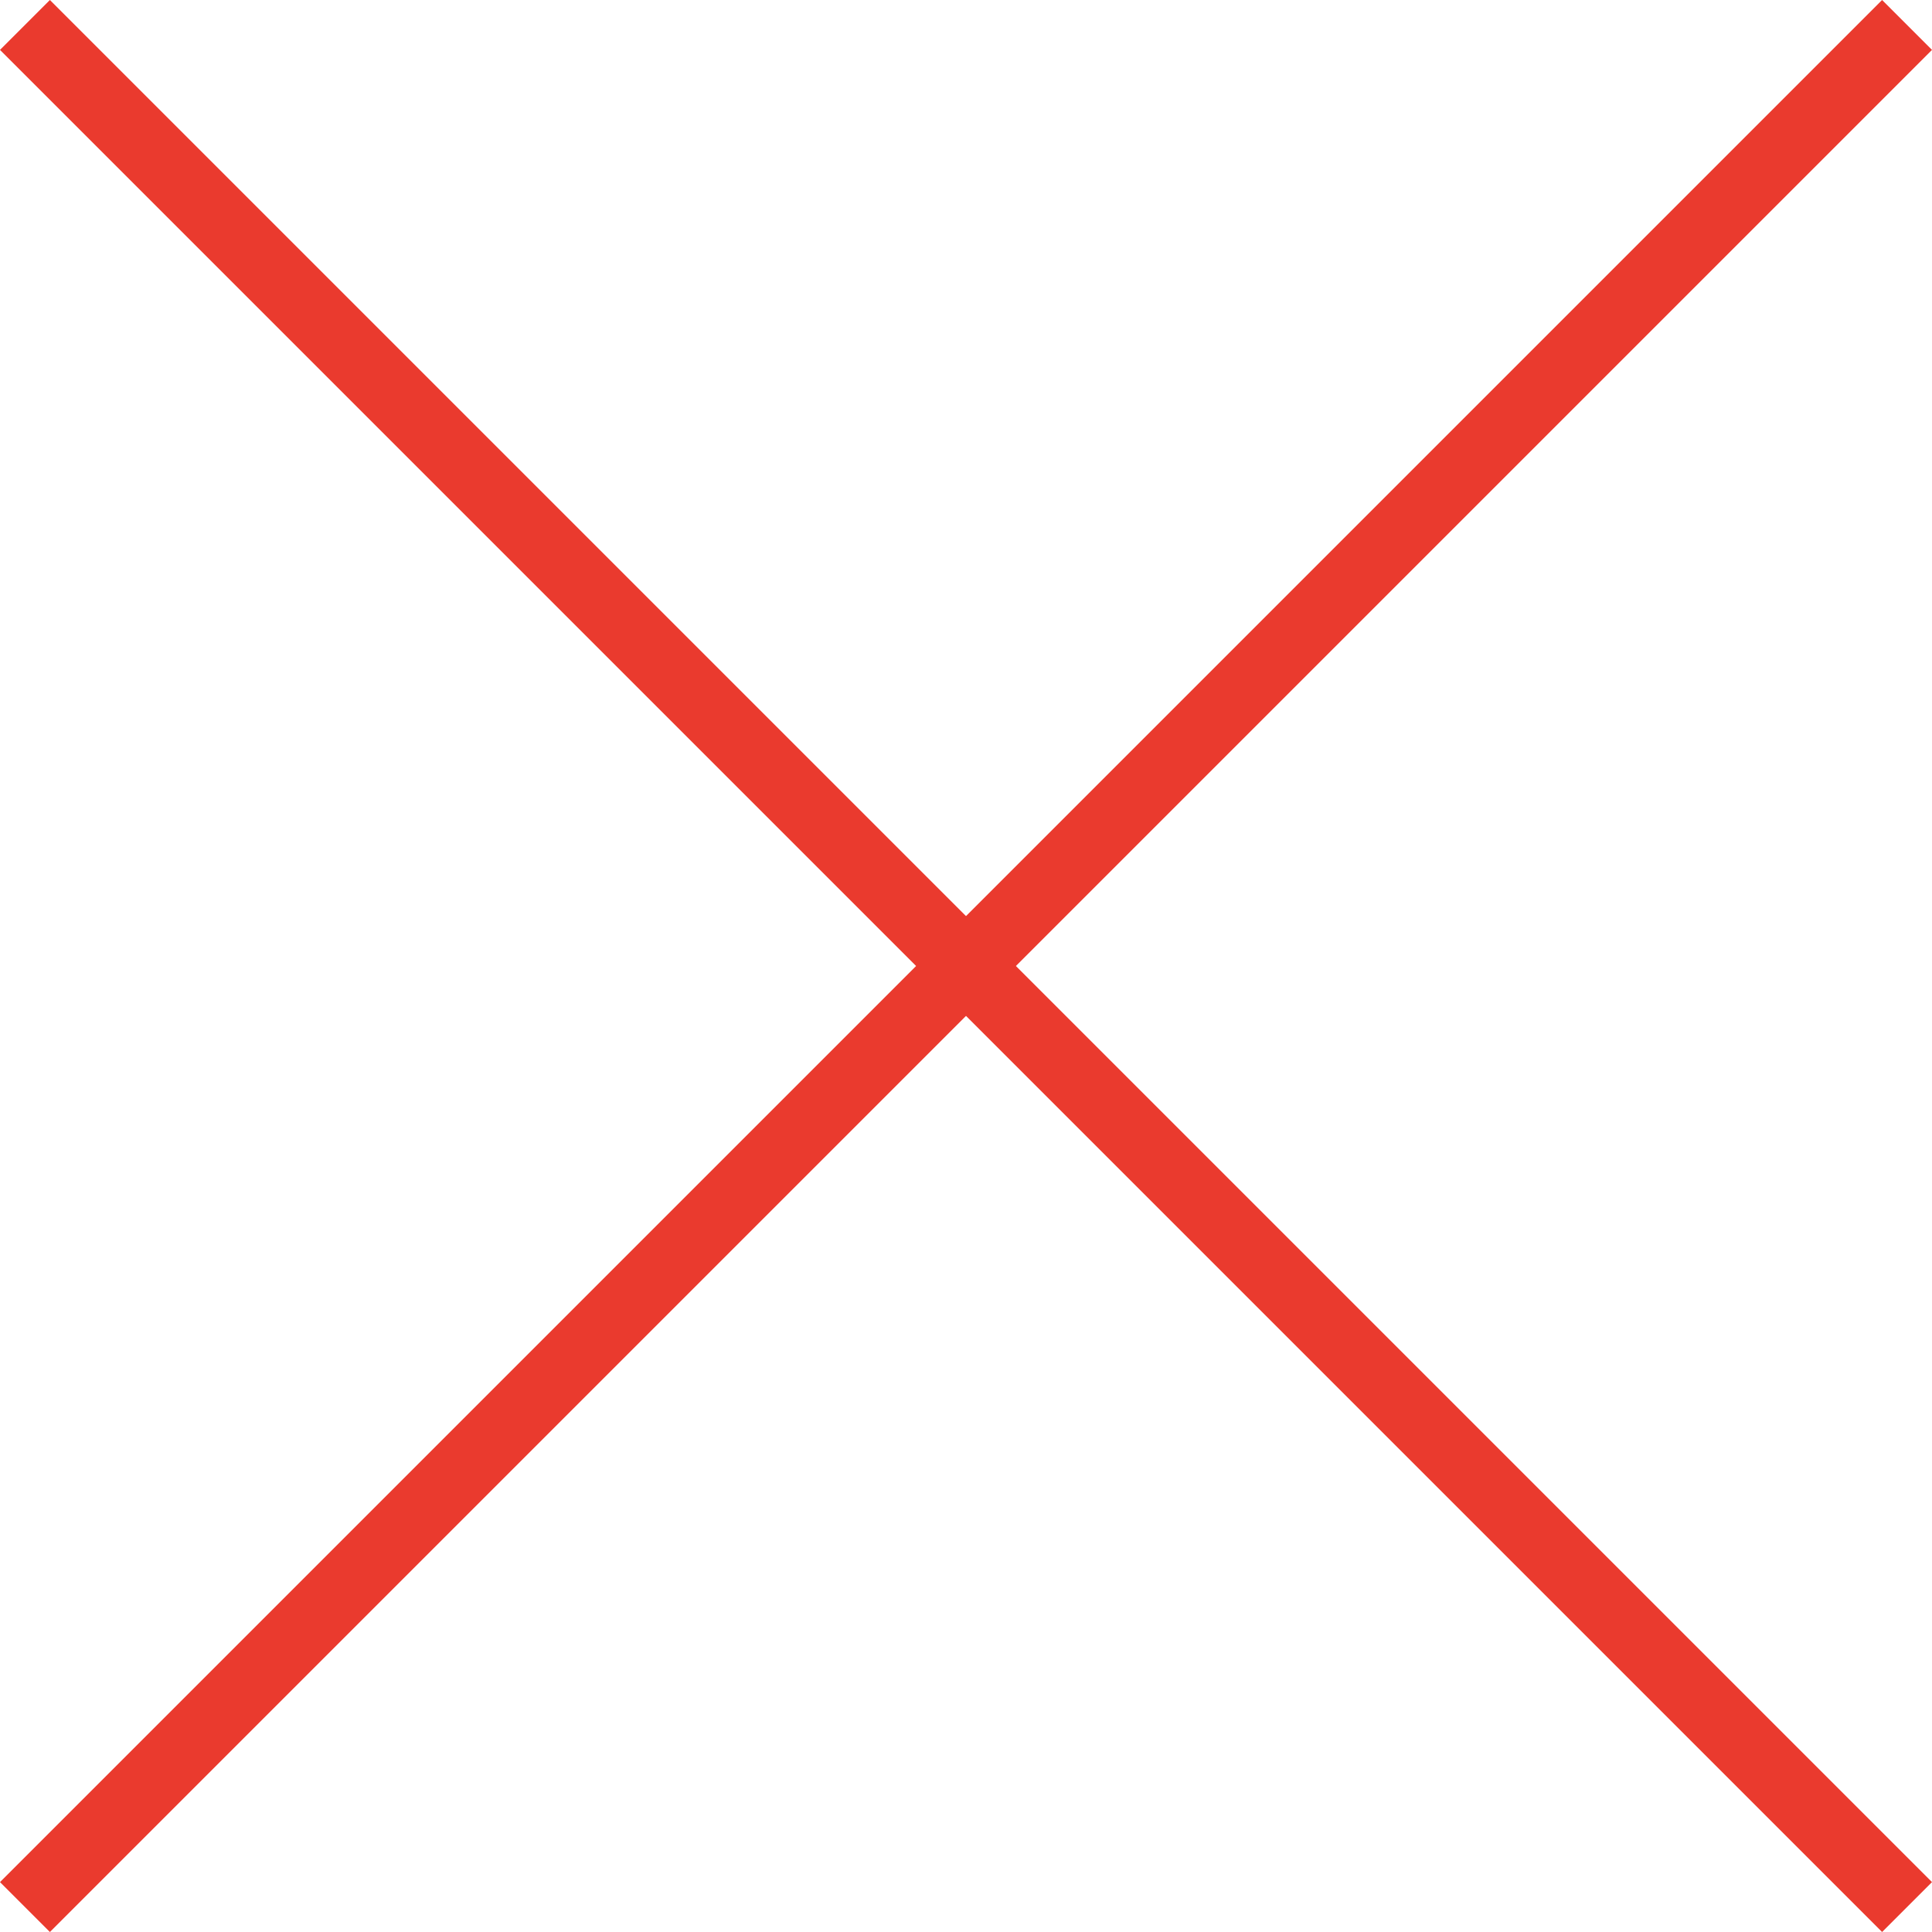
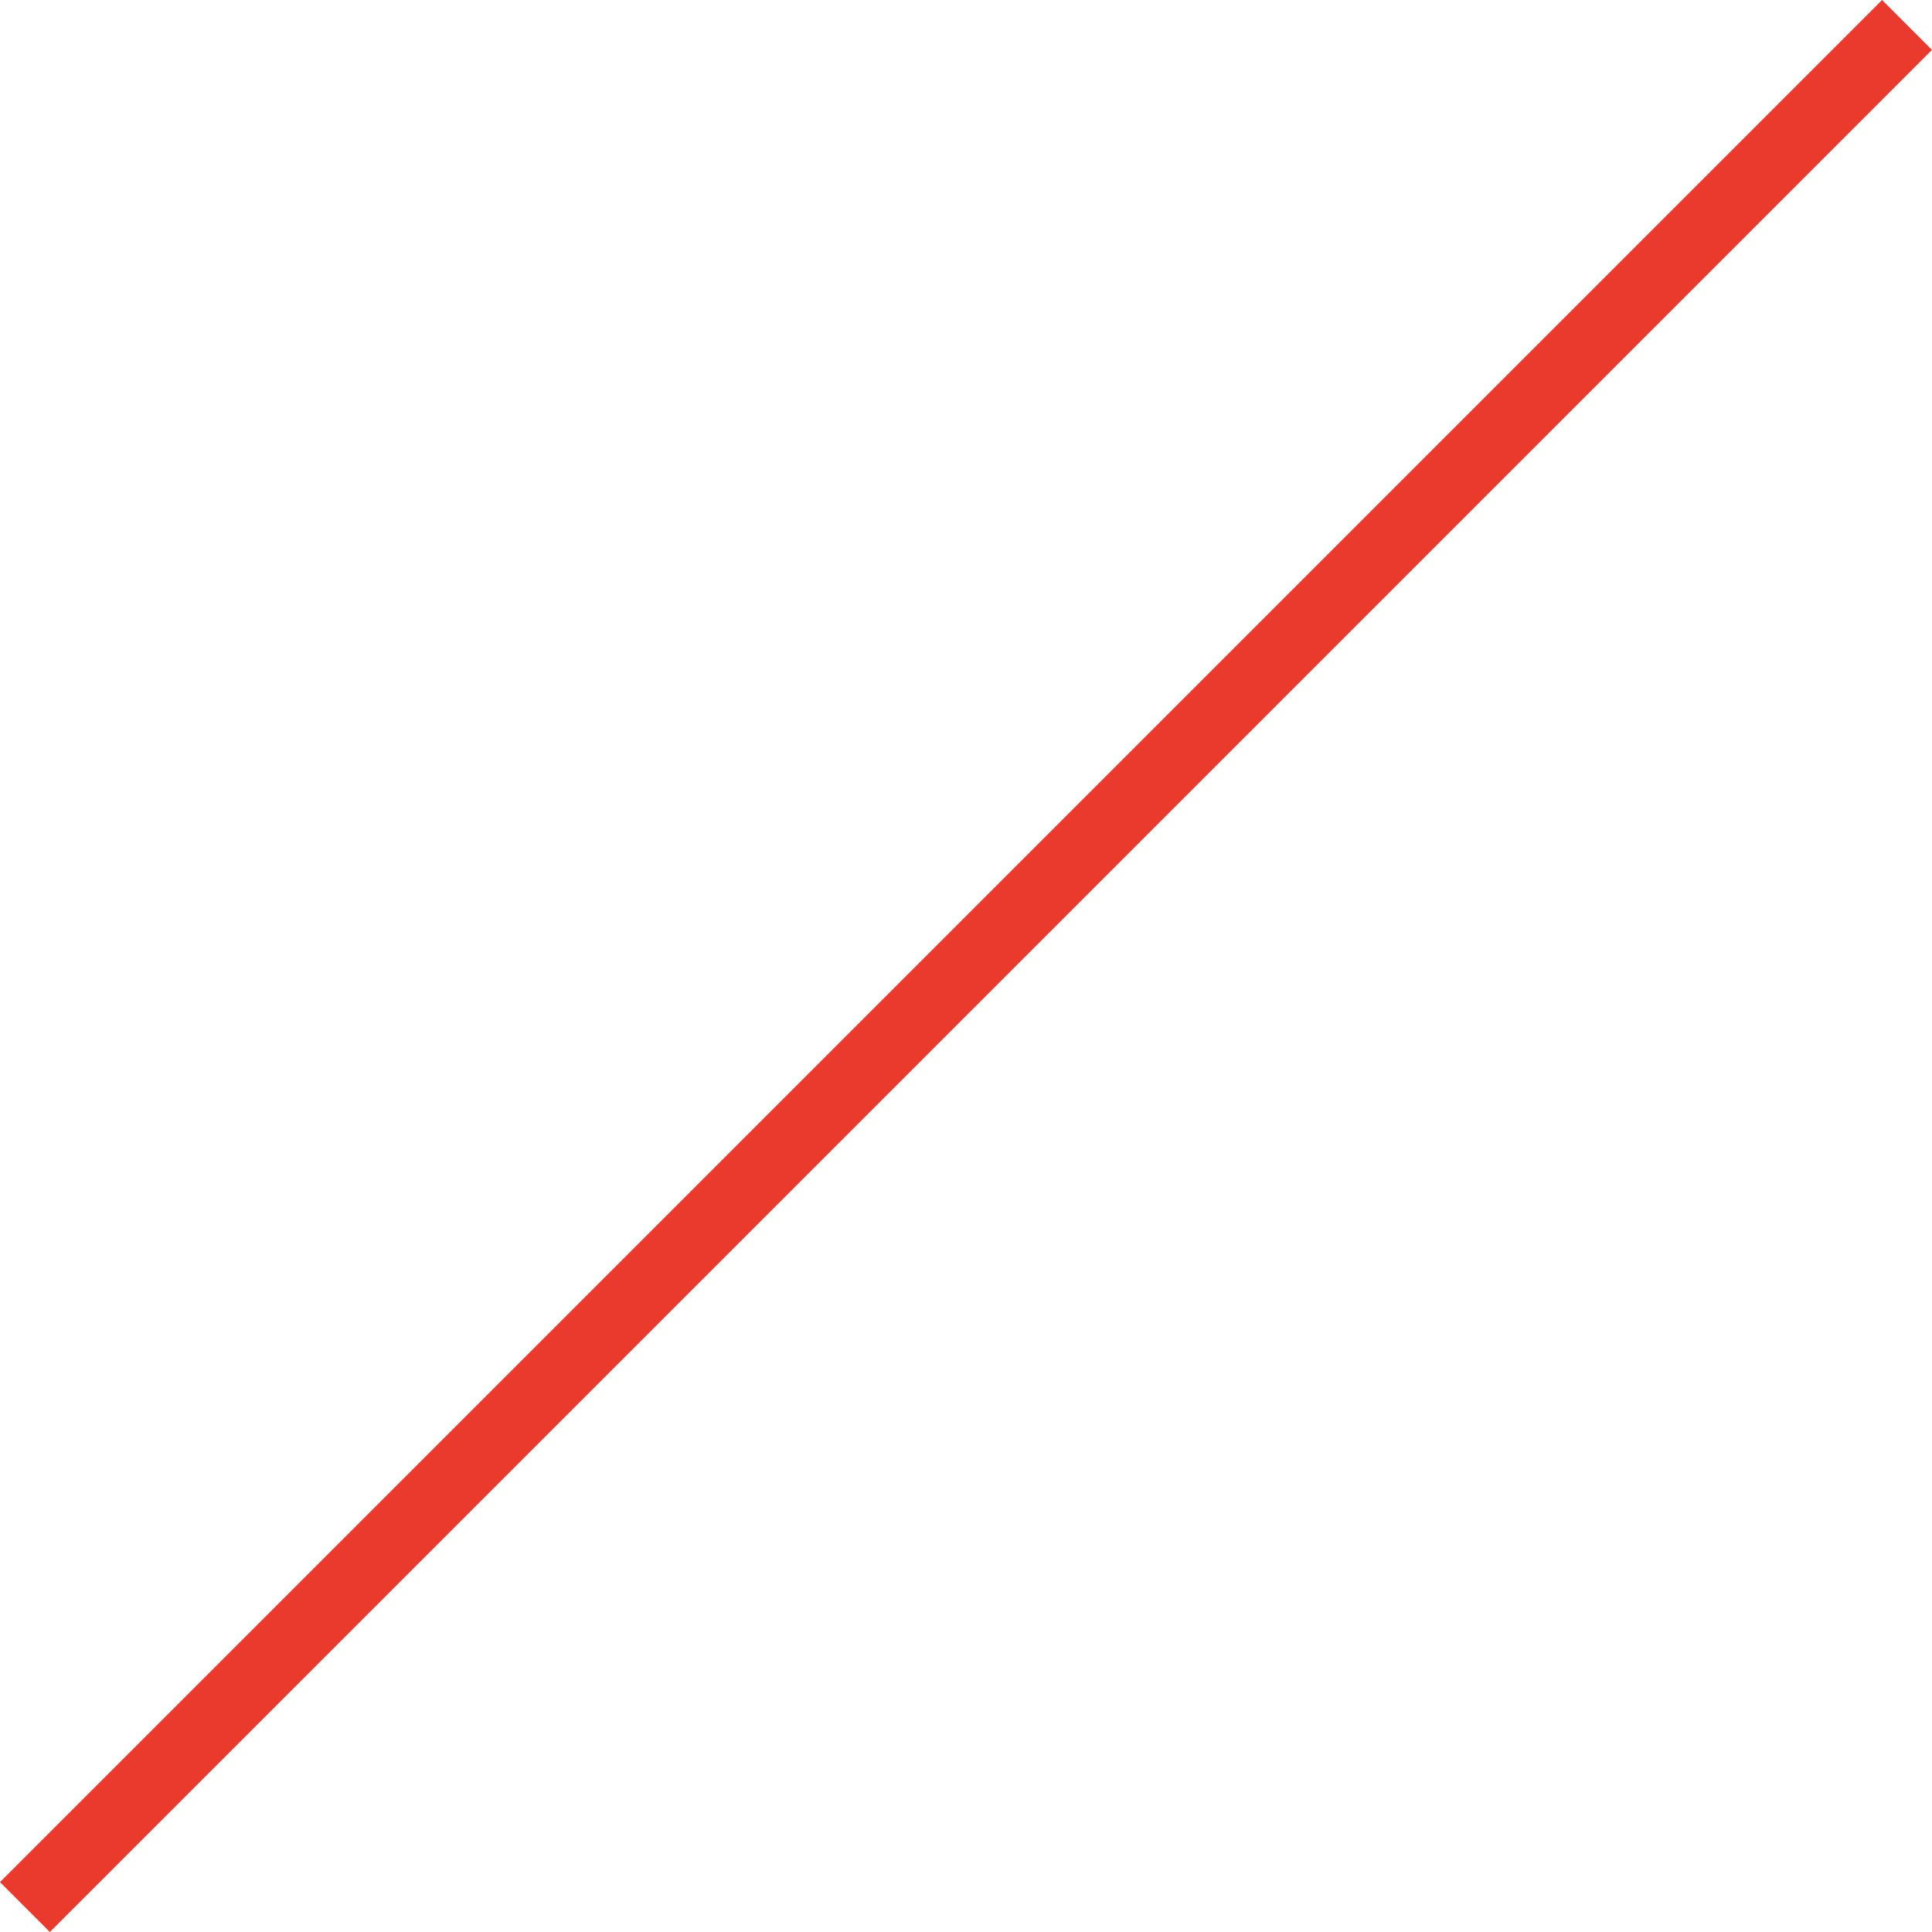
<svg xmlns="http://www.w3.org/2000/svg" width="20.53" height="20.53" viewBox="0 0 20.53 20.53">
  <g id="Grupo_1851" data-name="Grupo 1851" transform="translate(0.265 0.265)">
-     <line id="Linha_111" data-name="Linha 111" x2="28.284" transform="translate(0 0) rotate(45)" fill="none" stroke="#ea3a2e" stroke-width="0.75" />
    <line id="Linha_112" data-name="Linha 112" x2="28.284" transform="translate(0 20) rotate(-45)" fill="none" stroke="#ea3a2e" stroke-width="0.75" />
  </g>
</svg>